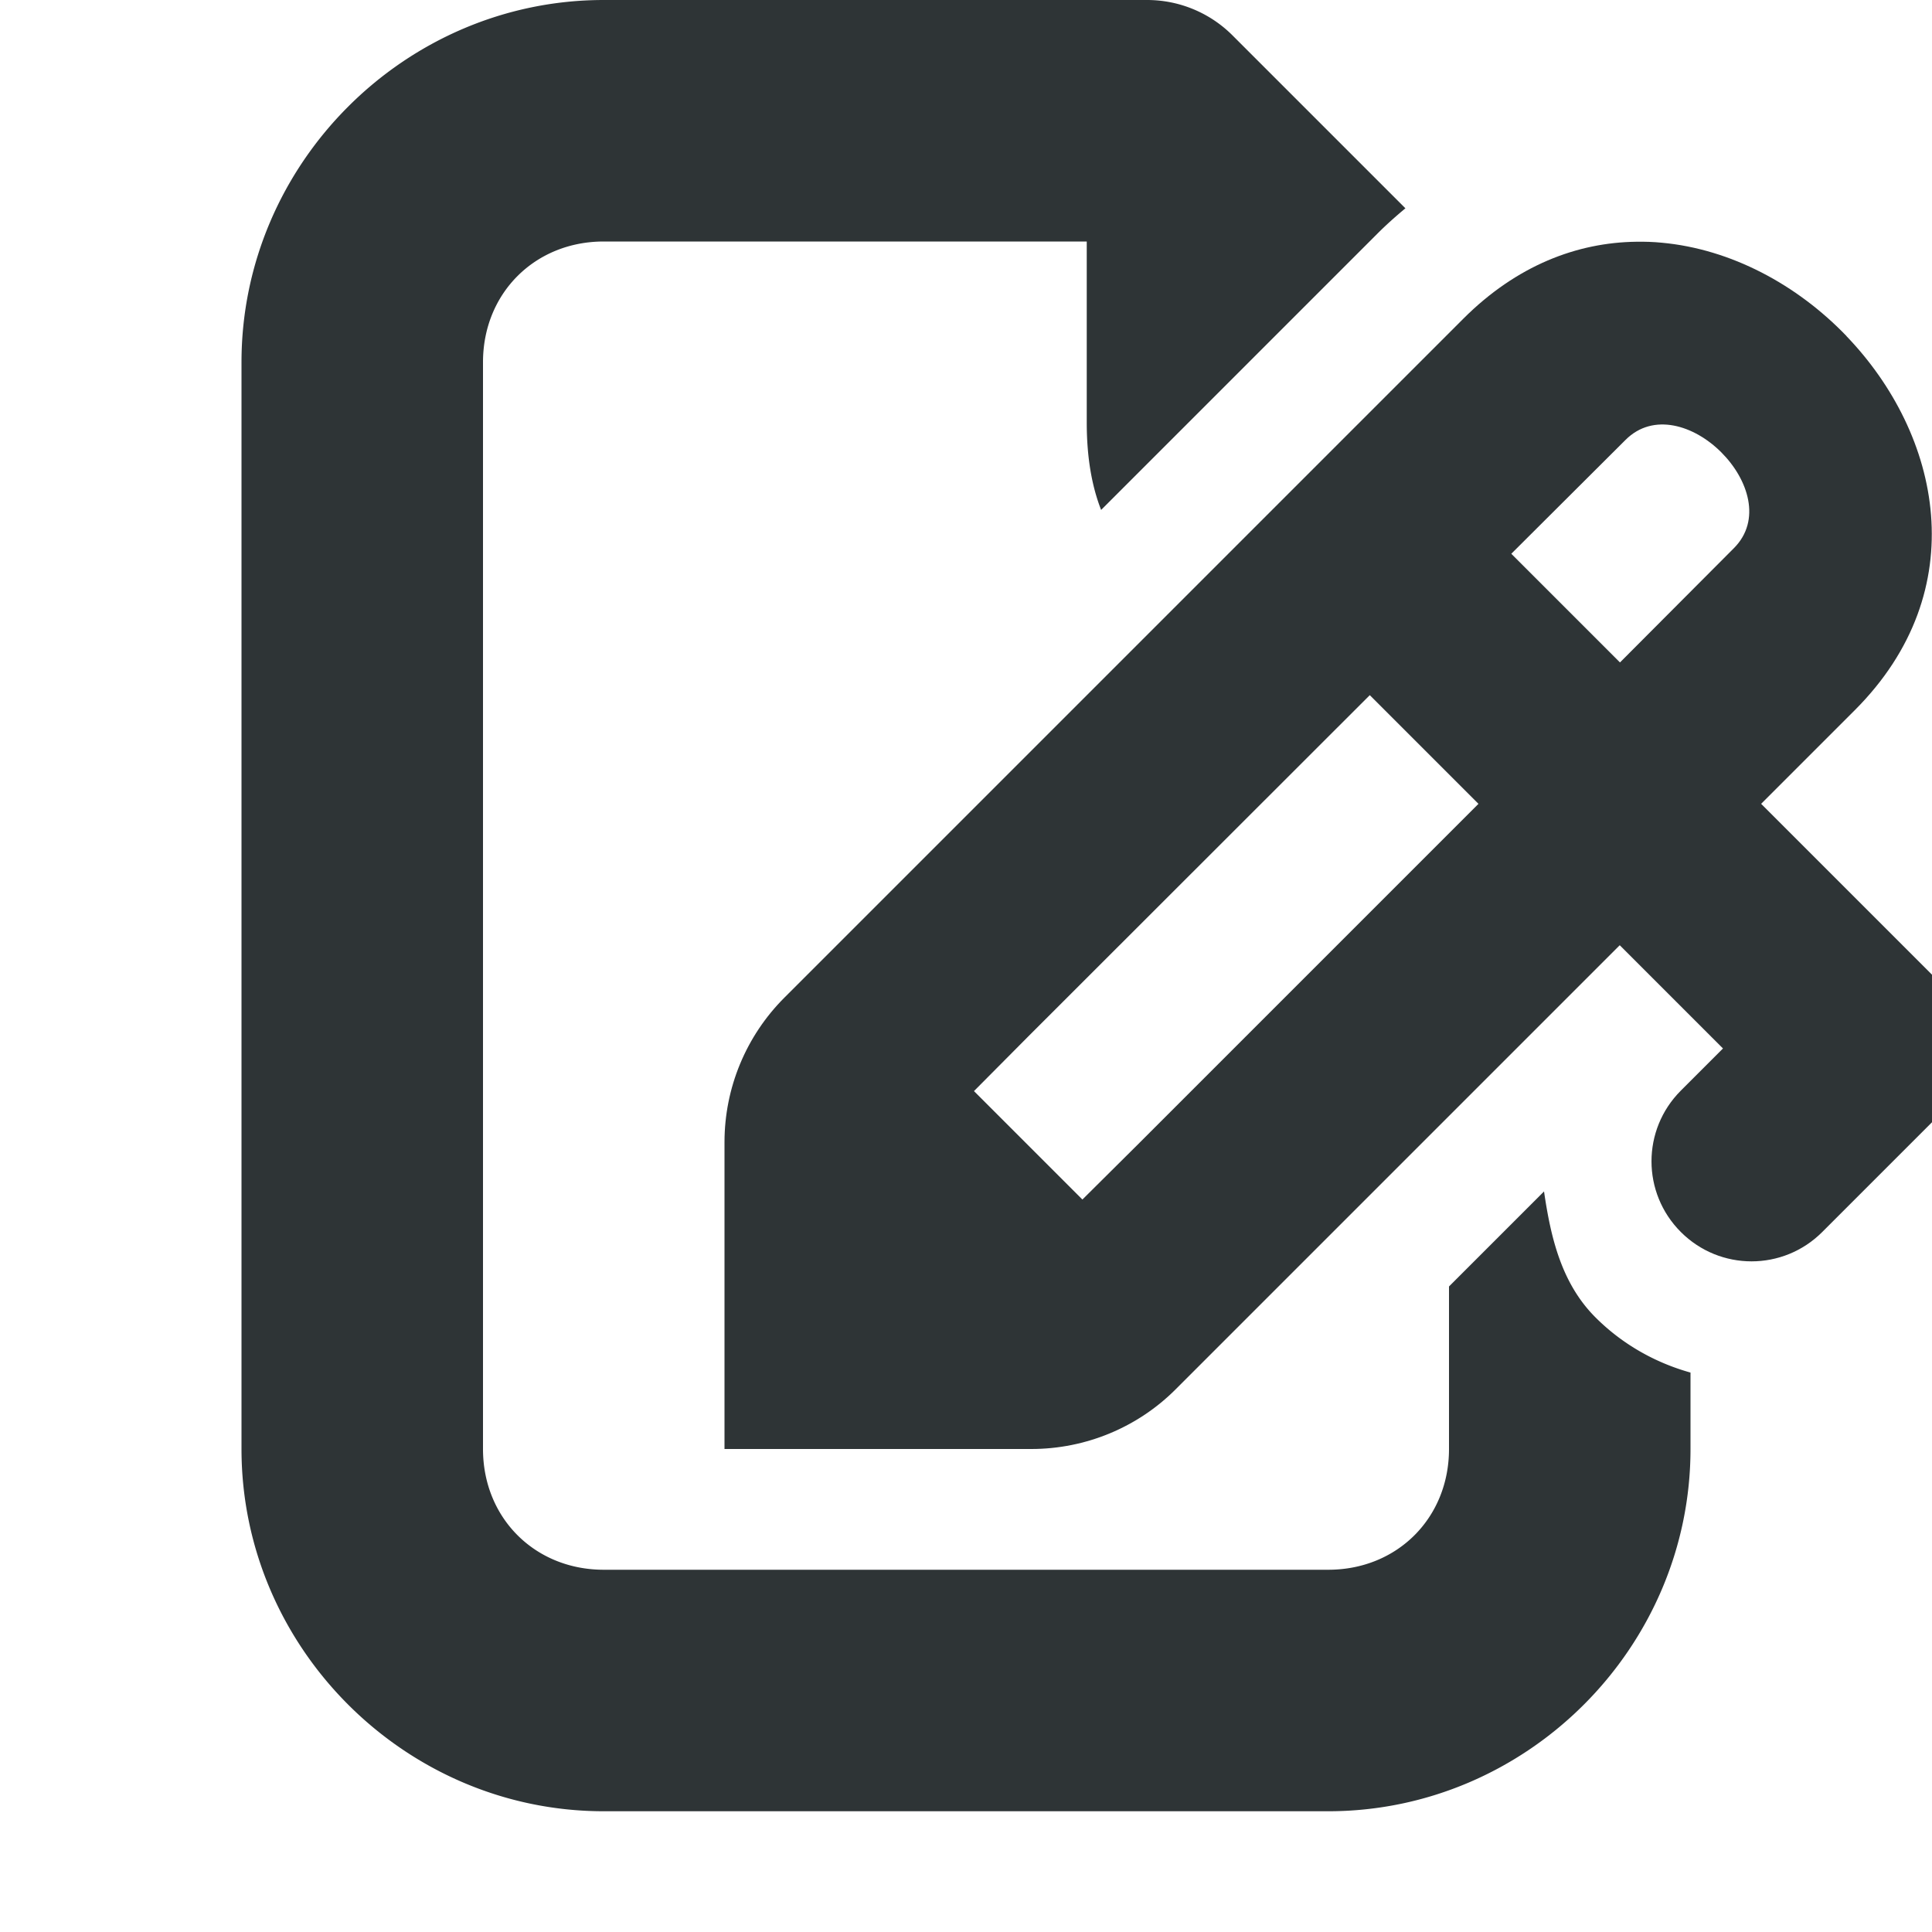
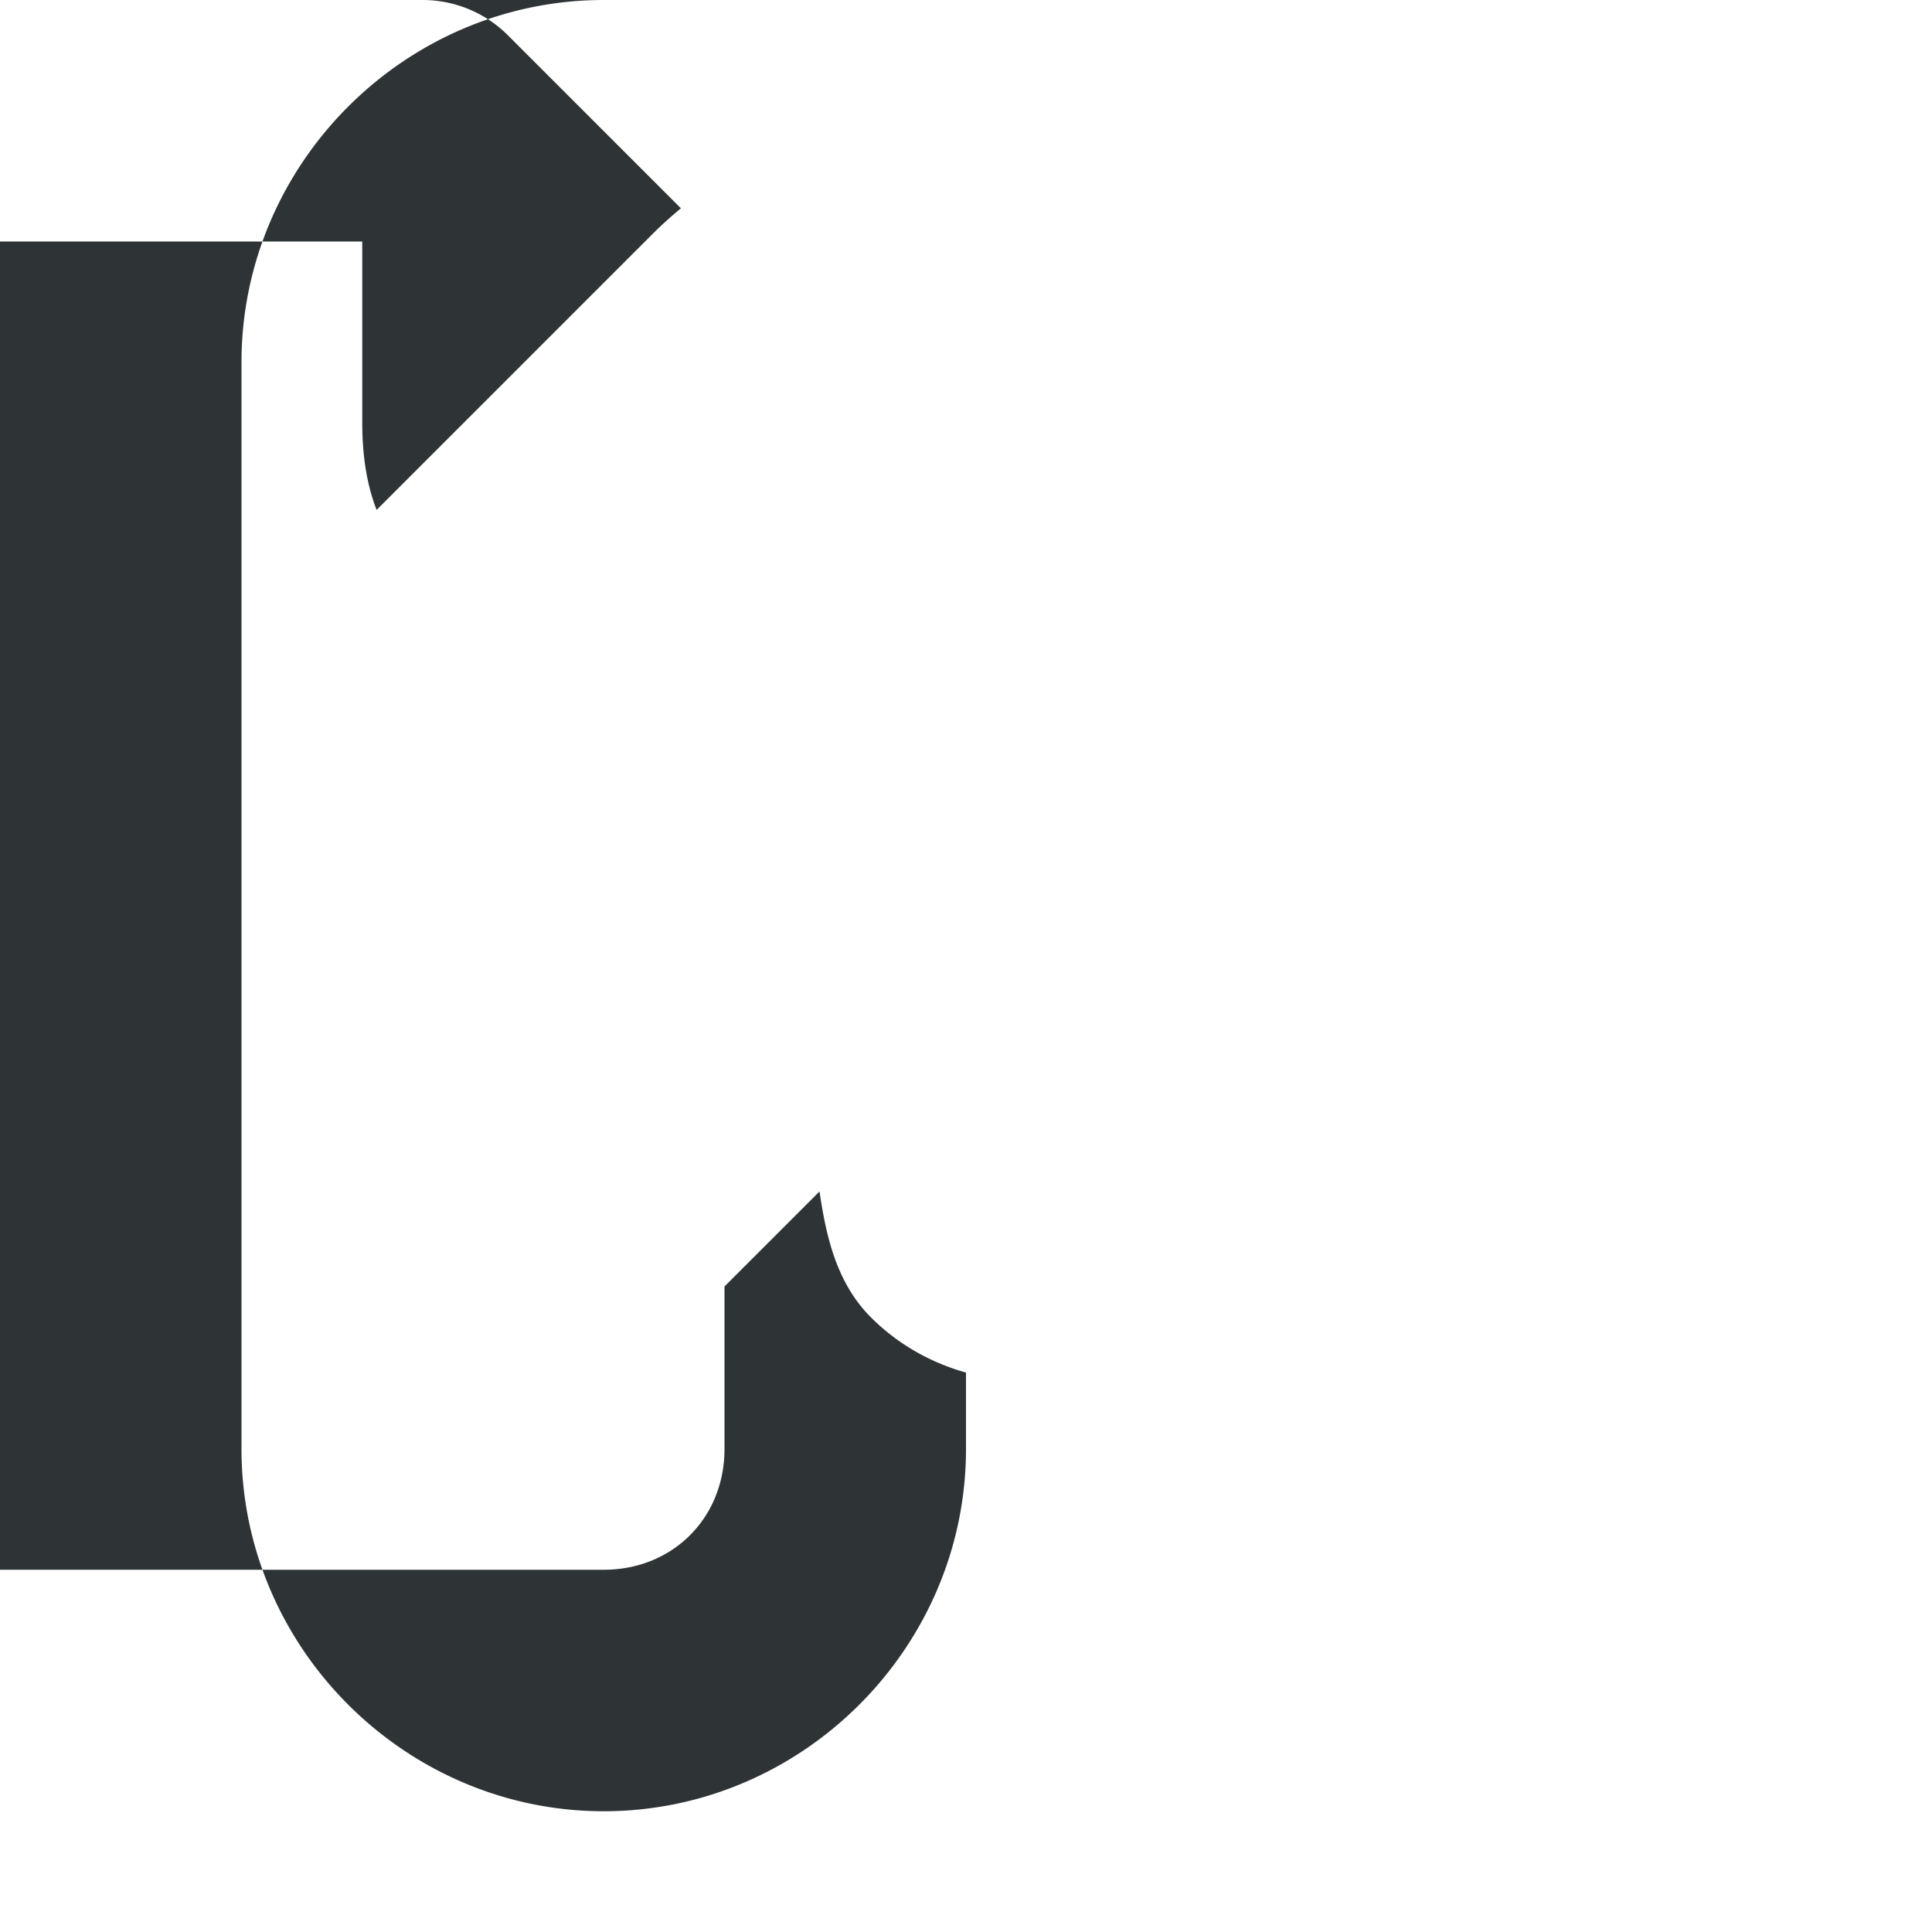
<svg xmlns="http://www.w3.org/2000/svg" viewBox="0 0 16 16">
  <g fill="#2e3436">
-     <path d="m5 0c-1.645 0-3 1.355-3 3v9c0 1.645 1.355 3 3 3h6c1.645 0 3-1.355 3-3v-.633c-.29-.081-.563-.233-.787-.457-.284-.284-.371-.667-.426-1.043l-.787.787v1.346c0 .571-.429 1-1 1h-6c-.571 0-1-.429-1-1v-9c0-.571.429-1 1-1h4v1.5c0 .281.04.521.119.723l2.291-2.291c.073-.073.151-.142.229-.207l-1.432-1.432a1 1 0 0 0 -.707-.293z" />
-     <path d="m15.292 2.783c-.41-.426-.956-.72-1.53-.773-.07-.007-.14-.009-.21-.008-.491.006-.992.196-1.434.638l-5.622 5.622c-.318.318-.496.748-.496 1.197l0 2.541 2.541 0c.449-0.0.88-.178 1.197-.496l3.676-3.676.269.269.586.586-.349.349c-.324.324-.324.847 0 1.171.324.324.847.324 1.171 0l.935-.935c.041-.041.076-.085.106-.131.015-.023.029-.045.041-.069.127-.24.127-.53 0-.771-.013-.024-.028-.047-.043-.07-.015-.023-.031-.046-.048-.068-.018-.022-.036-.042-.057-.062l-.03-.03-1.141-1.141-.269-.269.775-.775c.995-.995.713-2.286-.069-3.099zm-1.037.963c.225.225.334.564.104.794l-.943.946-.9-.9.946-.943c.23-.23.57-.121.794.104zm-2.911 2.011.9.9-2.83 2.83-.45.447-.898-.898.447-.45z" />
+     <path d="m5 0c-1.645 0-3 1.355-3 3v9c0 1.645 1.355 3 3 3c1.645 0 3-1.355 3-3v-.633c-.29-.081-.563-.233-.787-.457-.284-.284-.371-.667-.426-1.043l-.787.787v1.346c0 .571-.429 1-1 1h-6c-.571 0-1-.429-1-1v-9c0-.571.429-1 1-1h4v1.5c0 .281.04.521.119.723l2.291-2.291c.073-.073.151-.142.229-.207l-1.432-1.432a1 1 0 0 0 -.707-.293z" />
  </g>
</svg>